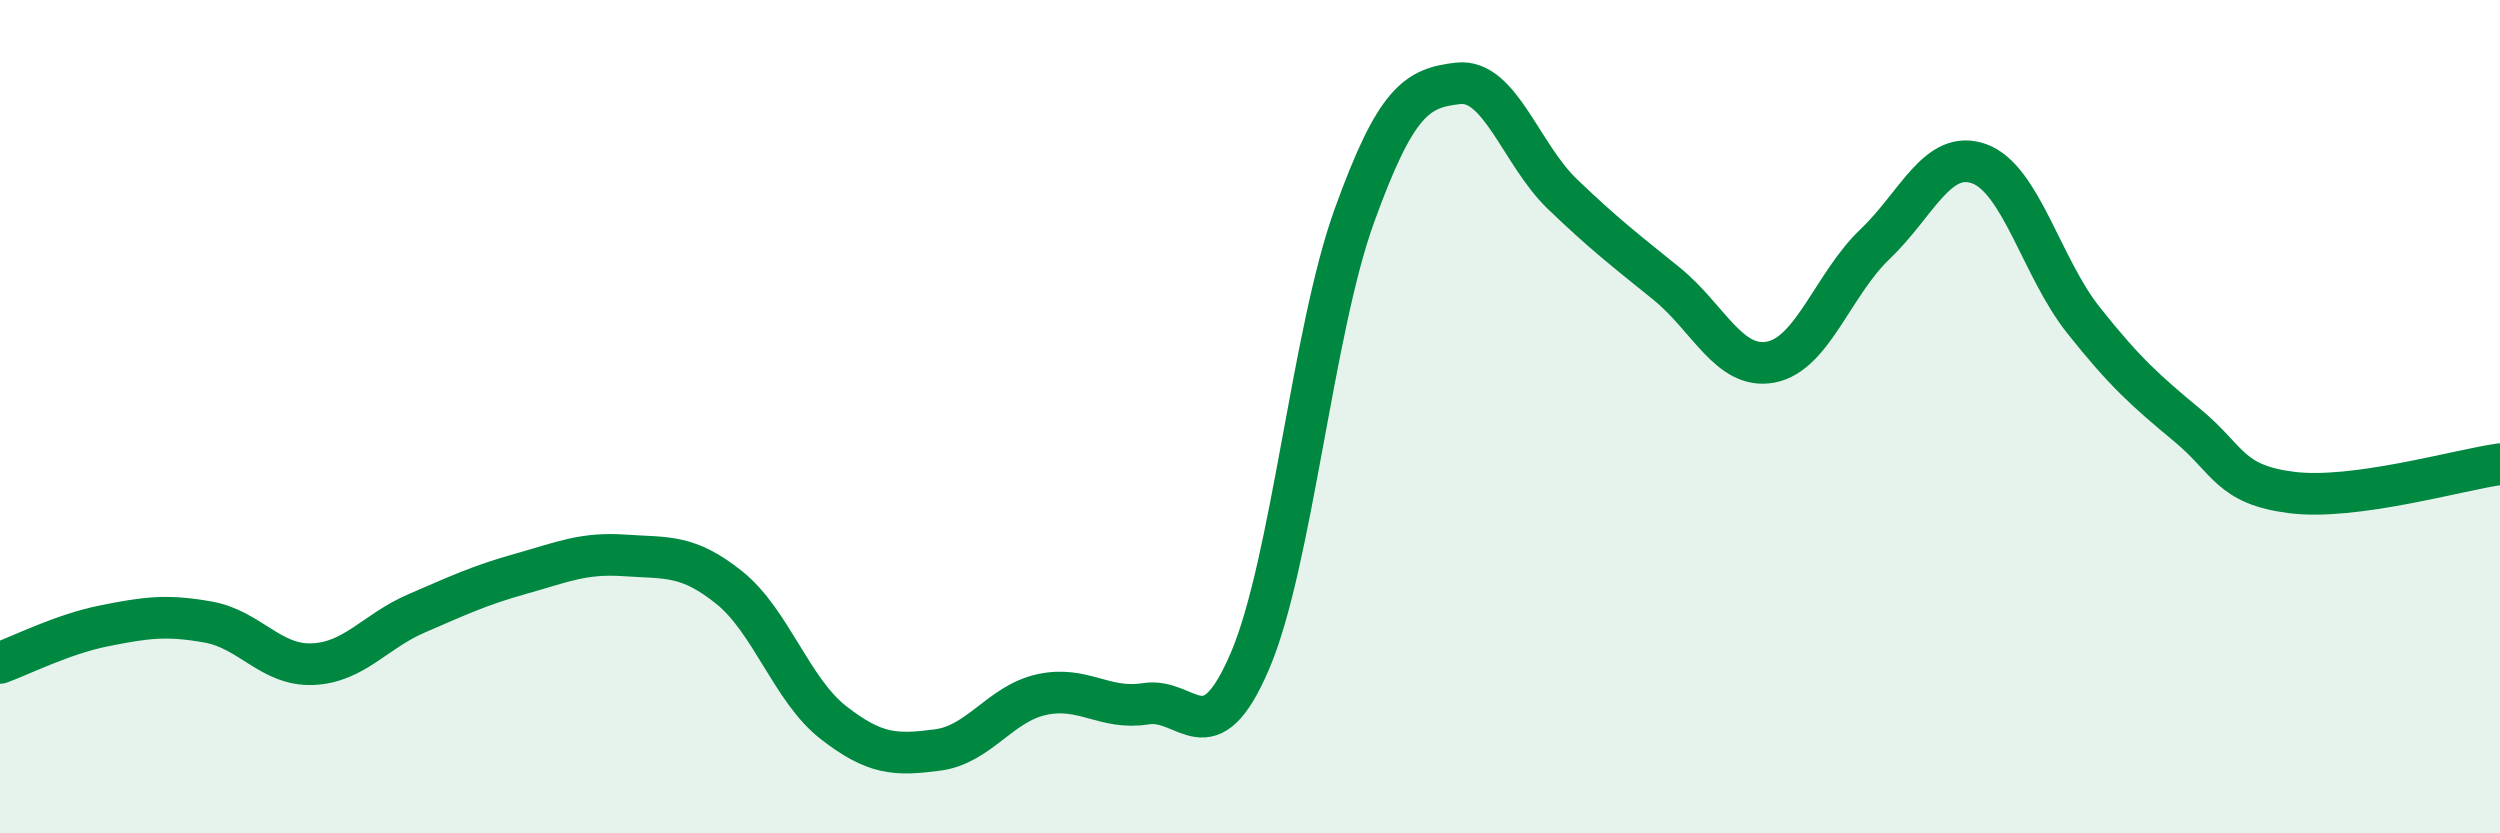
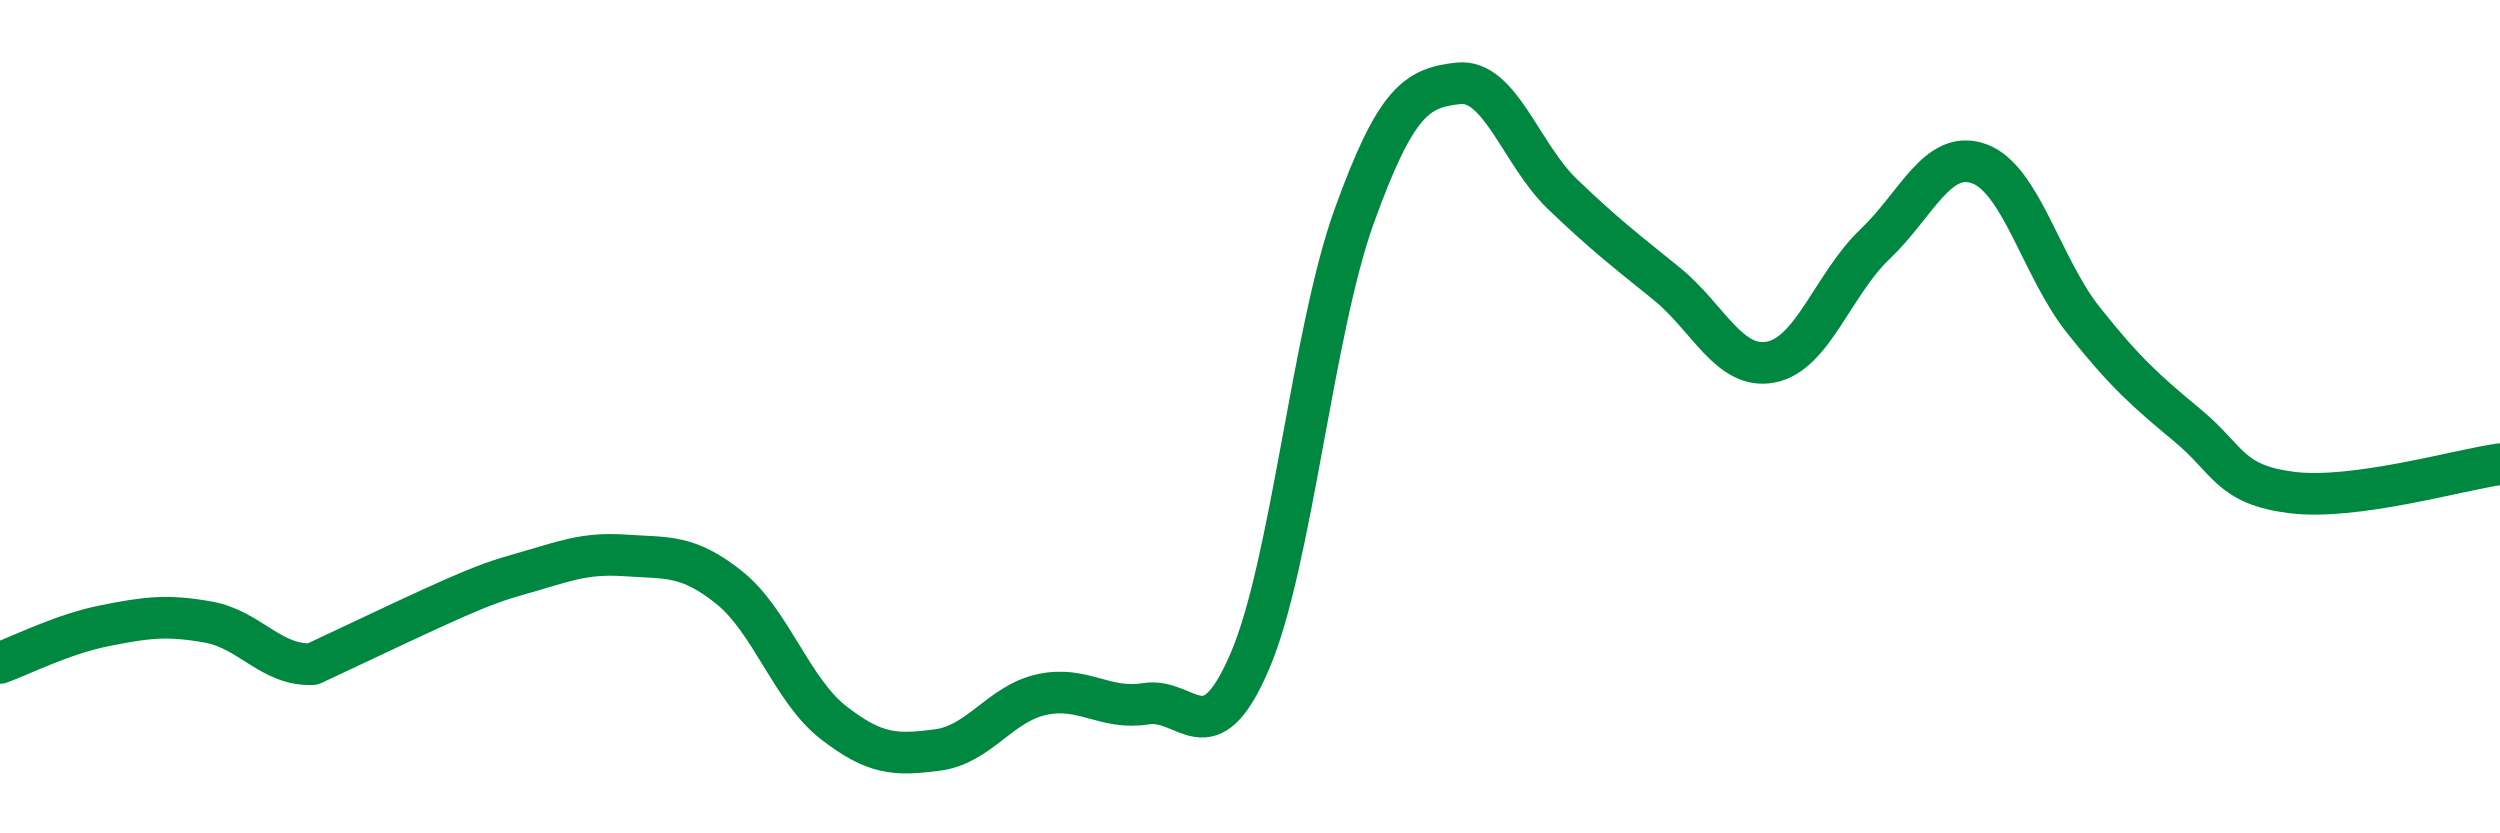
<svg xmlns="http://www.w3.org/2000/svg" width="60" height="20" viewBox="0 0 60 20">
-   <path d="M 0,15.91 C 0.5,15.73 1.5,15.22 2.5,15.02 C 3.5,14.82 4,14.75 5,14.93 C 6,15.11 6.5,15.98 7.5,15.94 C 8.5,15.9 9,15.15 10,14.72 C 11,14.29 11.5,14.05 12.5,13.77 C 13.5,13.49 14,13.26 15,13.33 C 16,13.4 16.5,13.3 17.5,14.1 C 18.5,14.9 19,16.56 20,17.34 C 21,18.12 21.5,18.13 22.5,18 C 23.5,17.87 24,16.89 25,16.67 C 26,16.45 26.5,17.05 27.5,16.89 C 28.5,16.73 29,18.2 30,15.86 C 31,13.52 31.5,7.96 32.5,5.19 C 33.5,2.42 34,2.11 35,2 C 36,1.89 36.5,3.7 37.5,4.66 C 38.5,5.62 39,6 40,6.81 C 41,7.62 41.5,8.88 42.5,8.69 C 43.5,8.5 44,6.81 45,5.86 C 46,4.91 46.5,3.57 47.5,3.93 C 48.5,4.29 49,6.42 50,7.68 C 51,8.94 51.5,9.38 52.5,10.21 C 53.5,11.04 53.5,11.63 55,11.82 C 56.5,12.01 59,11.28 60,11.14L60 20L0 20Z" fill="#008740" opacity="0.1" stroke-linecap="round" stroke-linejoin="round" />
-   <path d="M 0,15.91 C 0.5,15.73 1.5,15.22 2.5,15.02 C 3.5,14.82 4,14.75 5,14.93 C 6,15.11 6.5,15.98 7.5,15.94 C 8.5,15.9 9,15.15 10,14.72 C 11,14.29 11.5,14.05 12.5,13.77 C 13.5,13.49 14,13.26 15,13.33 C 16,13.4 16.5,13.3 17.5,14.1 C 18.5,14.9 19,16.56 20,17.34 C 21,18.12 21.5,18.13 22.5,18 C 23.5,17.87 24,16.89 25,16.67 C 26,16.45 26.5,17.05 27.5,16.89 C 28.5,16.73 29,18.2 30,15.86 C 31,13.52 31.5,7.96 32.5,5.19 C 33.5,2.42 34,2.11 35,2 C 36,1.89 36.5,3.7 37.5,4.66 C 38.5,5.62 39,6 40,6.81 C 41,7.62 41.5,8.88 42.5,8.69 C 43.5,8.5 44,6.81 45,5.86 C 46,4.91 46.5,3.57 47.5,3.93 C 48.5,4.29 49,6.42 50,7.68 C 51,8.94 51.5,9.38 52.5,10.21 C 53.5,11.04 53.5,11.63 55,11.82 C 56.5,12.01 59,11.28 60,11.14" stroke="#008740" stroke-width="1" fill="none" stroke-linecap="round" stroke-linejoin="round" />
+   <path d="M 0,15.91 C 0.5,15.73 1.5,15.22 2.5,15.02 C 3.5,14.82 4,14.75 5,14.93 C 6,15.11 6.5,15.98 7.5,15.94 C 11,14.29 11.5,14.05 12.5,13.77 C 13.5,13.49 14,13.26 15,13.33 C 16,13.4 16.5,13.3 17.5,14.1 C 18.5,14.9 19,16.56 20,17.34 C 21,18.12 21.5,18.13 22.5,18 C 23.5,17.87 24,16.89 25,16.67 C 26,16.45 26.5,17.05 27.5,16.89 C 28.5,16.73 29,18.2 30,15.86 C 31,13.52 31.5,7.96 32.5,5.19 C 33.5,2.42 34,2.11 35,2 C 36,1.89 36.5,3.7 37.5,4.66 C 38.5,5.62 39,6 40,6.81 C 41,7.62 41.5,8.88 42.5,8.69 C 43.5,8.5 44,6.81 45,5.86 C 46,4.91 46.5,3.57 47.5,3.93 C 48.5,4.29 49,6.42 50,7.68 C 51,8.94 51.5,9.38 52.5,10.21 C 53.5,11.04 53.5,11.63 55,11.82 C 56.5,12.01 59,11.28 60,11.14" stroke="#008740" stroke-width="1" fill="none" stroke-linecap="round" stroke-linejoin="round" />
</svg>